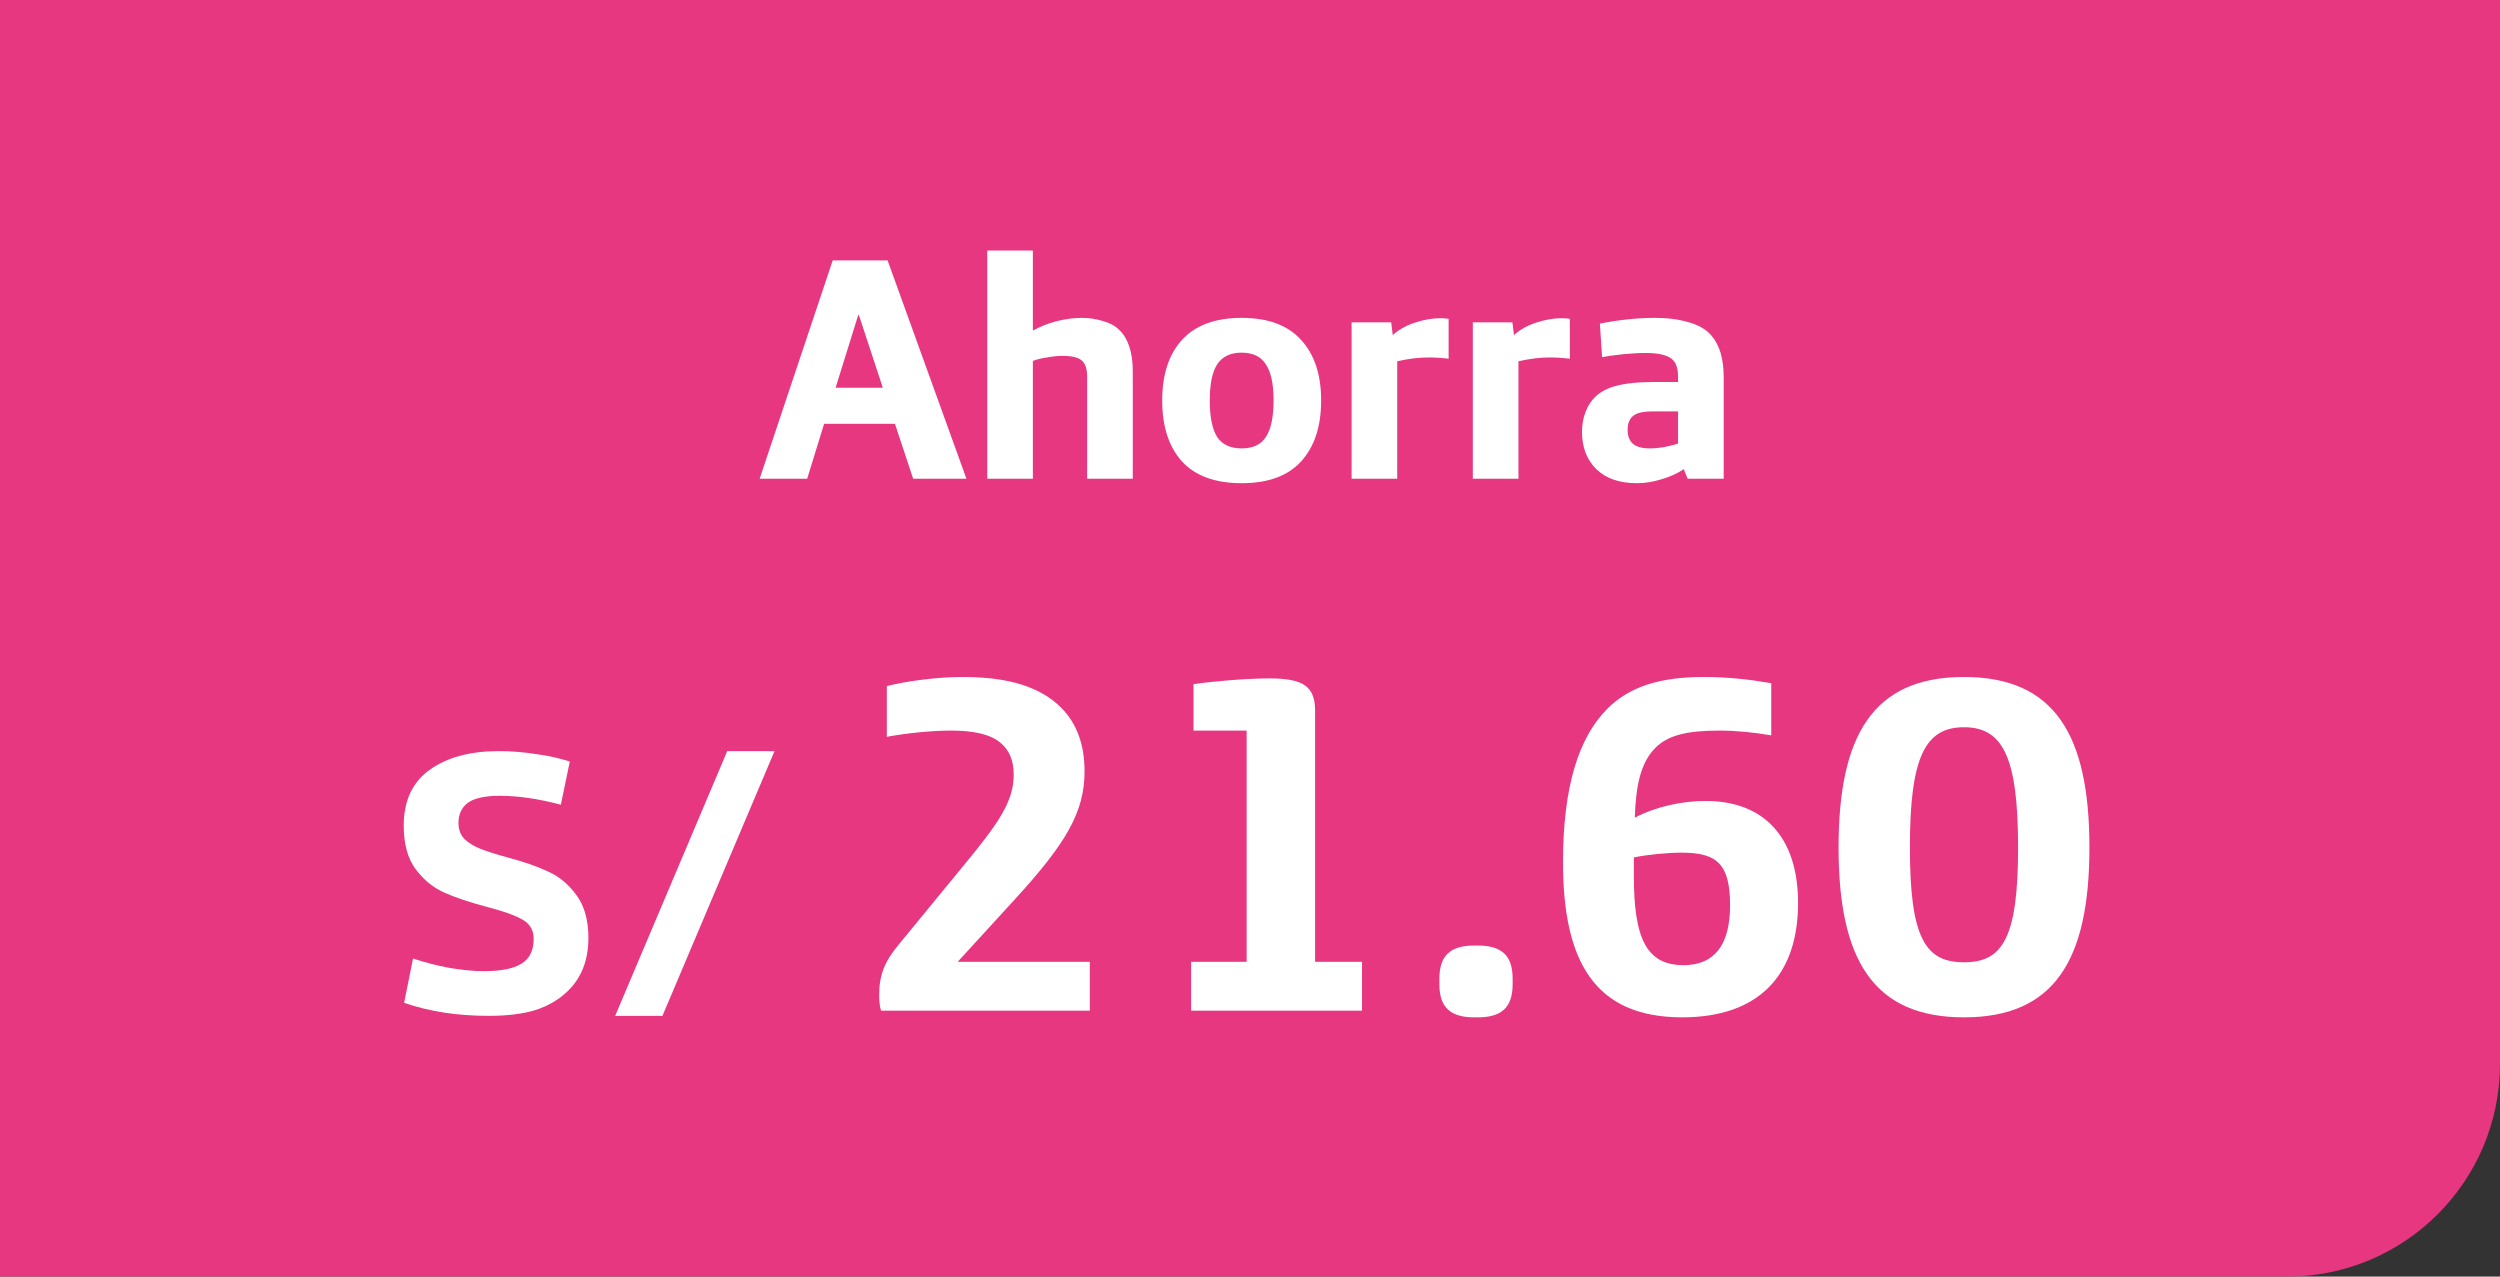
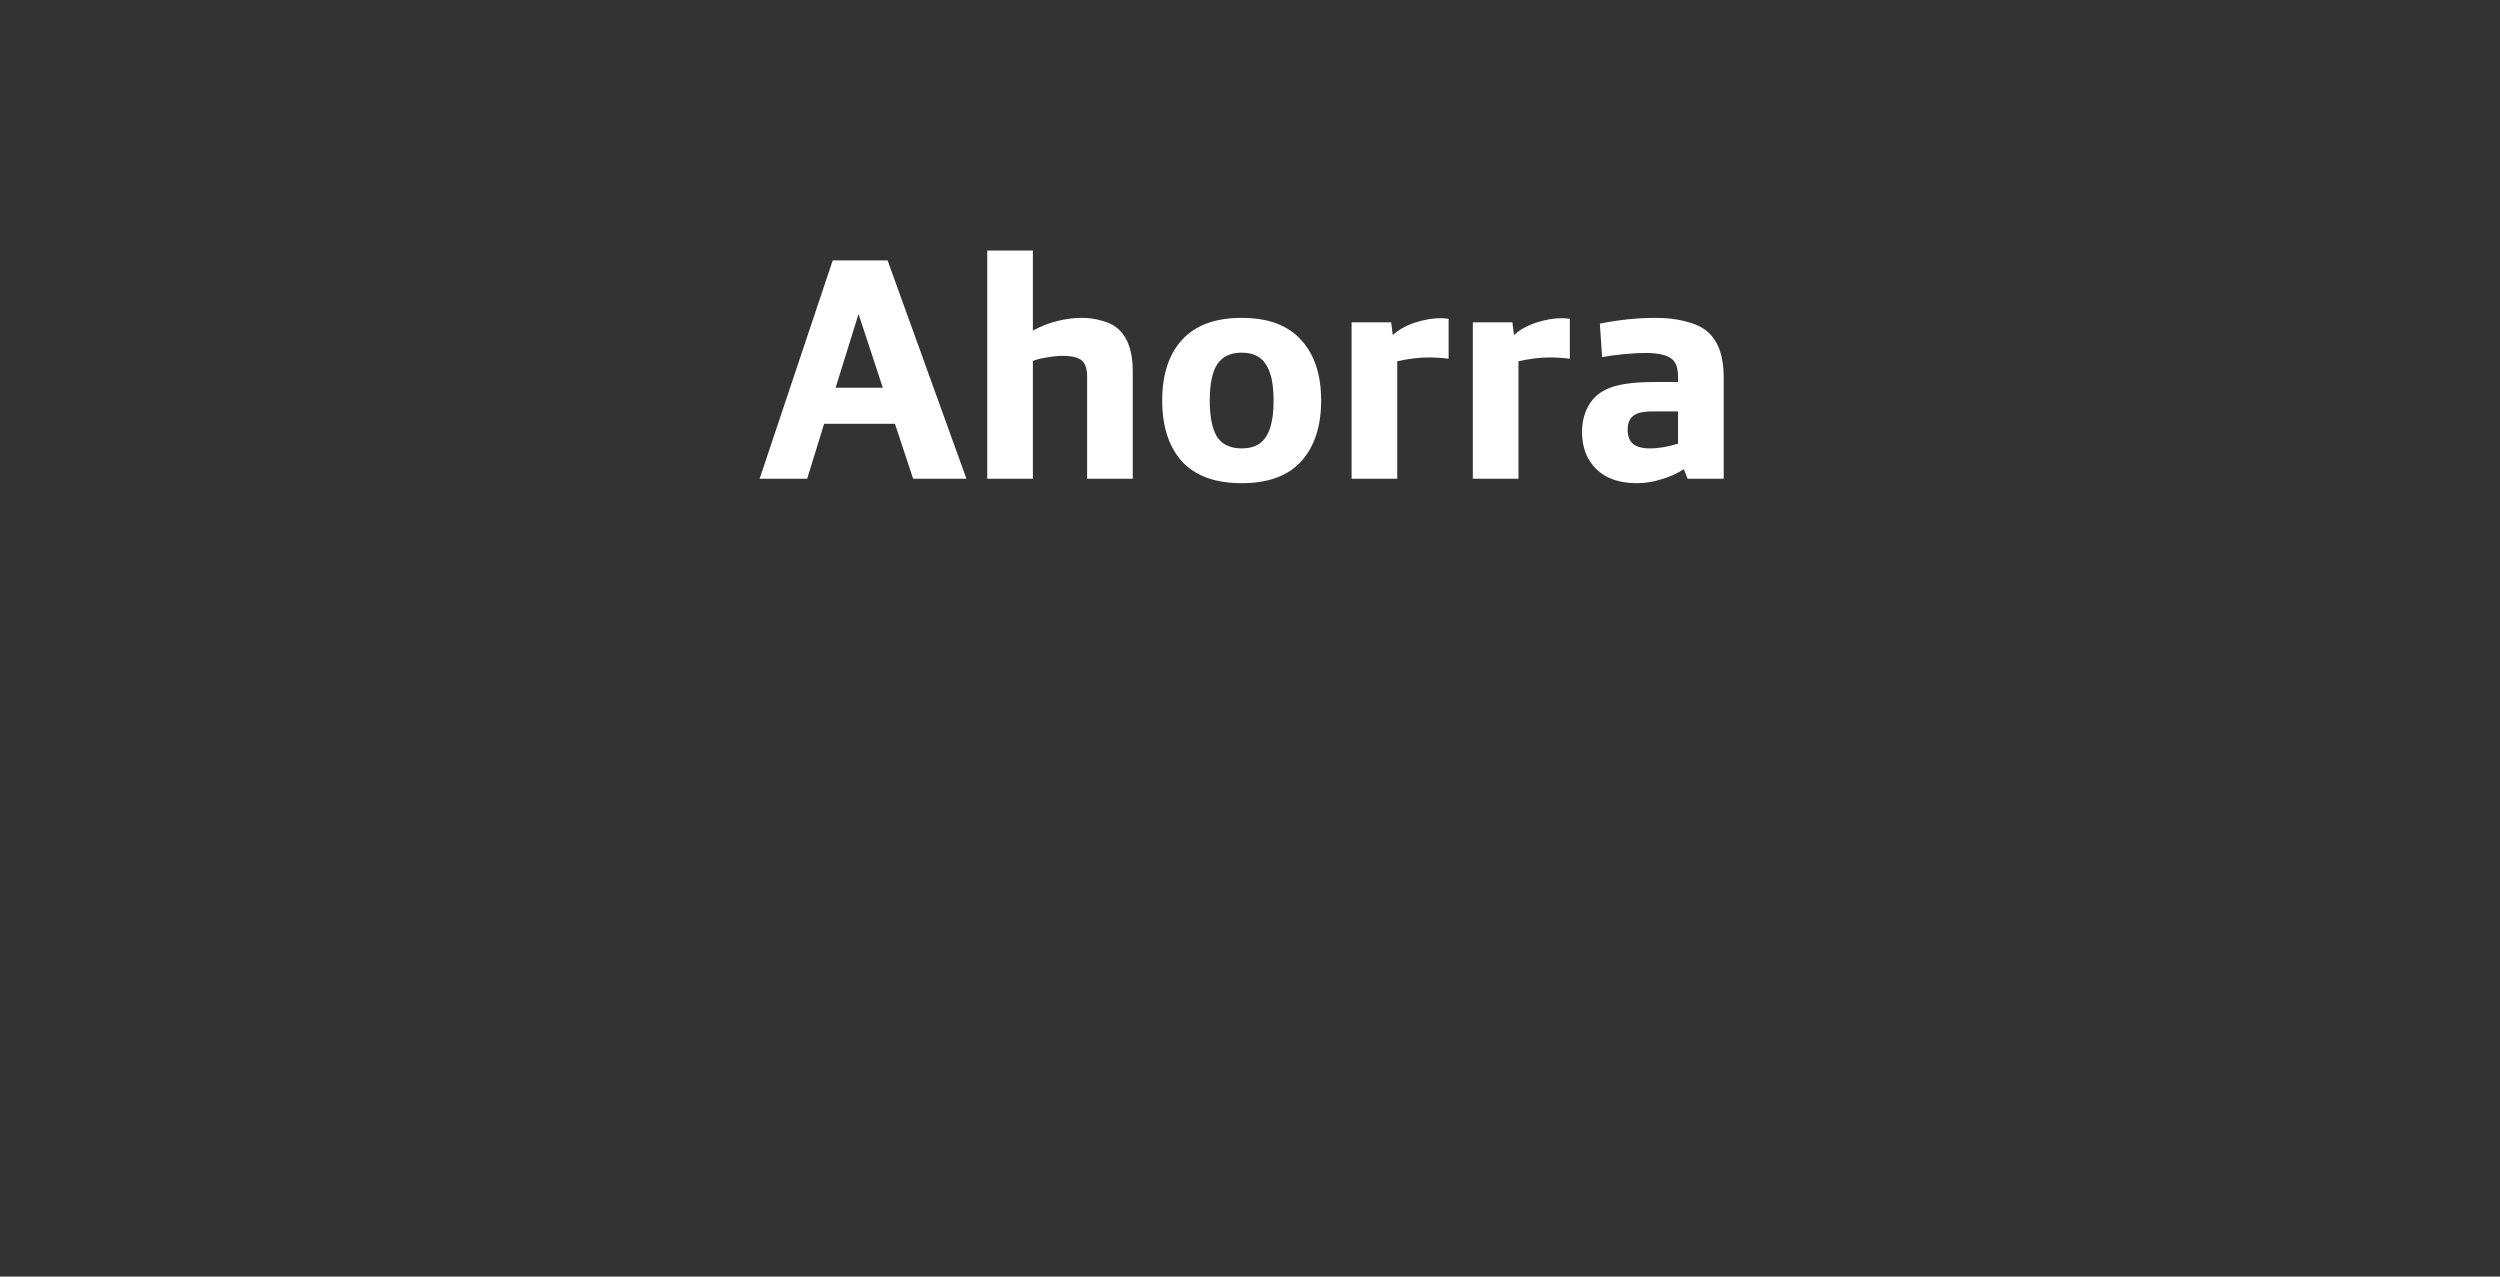
<svg xmlns="http://www.w3.org/2000/svg" width="94" height="48" viewBox="0 0 94 48" fill="none">
  <rect x="0" y="0" width="94" height="48" fill="#333333" stroke="none" />
-   <path d="M0 0H94V40C94 44.418 90.418 48 86 48H0V0Z" fill="#E63780" />
  <path d="M31.31 9.792H33.374L36.338 18H34.334L33.65 15.936H30.986L30.35 18H28.562L31.31 9.792ZM33.194 14.58L32.294 11.844H32.27L31.418 14.58H33.194ZM37.12 9.42H38.836V12.432C39.124 12.272 39.428 12.152 39.748 12.072C40.068 11.992 40.376 11.952 40.672 11.952C40.952 11.952 41.22 11.992 41.476 12.072C41.732 12.144 41.936 12.256 42.088 12.408C42.424 12.736 42.592 13.252 42.592 13.956V18H40.876V14.16C40.876 13.888 40.816 13.692 40.696 13.572C40.56 13.444 40.312 13.38 39.952 13.38C39.784 13.38 39.588 13.4 39.364 13.44C39.148 13.472 38.972 13.516 38.836 13.572V18H37.12V9.42ZM46.687 18.168C45.695 18.168 44.947 17.896 44.443 17.352C43.947 16.8 43.699 16.036 43.699 15.06C43.699 14.084 43.947 13.324 44.443 12.78C44.947 12.228 45.695 11.952 46.687 11.952C47.679 11.952 48.423 12.228 48.919 12.78C49.423 13.324 49.675 14.084 49.675 15.06C49.675 16.036 49.423 16.8 48.919 17.352C48.423 17.896 47.679 18.168 46.687 18.168ZM46.687 16.86C47.111 16.86 47.415 16.716 47.599 16.428C47.791 16.132 47.887 15.676 47.887 15.06C47.887 14.444 47.791 13.992 47.599 13.704C47.415 13.408 47.111 13.26 46.687 13.26C46.263 13.26 45.955 13.408 45.763 13.704C45.579 13.992 45.487 14.444 45.487 15.06C45.487 15.676 45.579 16.132 45.763 16.428C45.955 16.716 46.263 16.86 46.687 16.86ZM50.82 12.12H52.308L52.368 12.6C52.584 12.4 52.86 12.244 53.196 12.132C53.54 12.02 53.864 11.964 54.168 11.964C54.272 11.964 54.372 11.972 54.468 11.988V13.488C54.212 13.456 53.96 13.44 53.712 13.44C53.352 13.44 52.96 13.488 52.536 13.584V18H50.82V12.12ZM55.378 12.12H56.866L56.926 12.6C57.142 12.4 57.418 12.244 57.754 12.132C58.098 12.02 58.422 11.964 58.726 11.964C58.83 11.964 58.93 11.972 59.026 11.988V13.488C58.77 13.456 58.518 13.44 58.27 13.44C57.91 13.44 57.518 13.488 57.094 13.584V18H55.378V12.12ZM61.547 18.168C60.891 18.168 60.383 17.992 60.023 17.64C59.663 17.288 59.483 16.82 59.483 16.236C59.483 15.972 59.527 15.724 59.615 15.492C59.703 15.26 59.831 15.064 59.999 14.904C60.207 14.712 60.479 14.576 60.815 14.496C61.159 14.408 61.607 14.364 62.159 14.364H63.095V14.172C63.095 13.86 63.023 13.64 62.879 13.512C62.695 13.352 62.363 13.272 61.883 13.272C61.619 13.272 61.331 13.288 61.019 13.32C60.707 13.352 60.447 13.388 60.239 13.428L60.155 12.168C60.875 12.024 61.571 11.952 62.243 11.952C62.715 11.952 63.135 12.008 63.503 12.12C63.879 12.224 64.163 12.392 64.355 12.624C64.659 12.976 64.811 13.496 64.811 14.184V18H63.455L63.311 17.64C63.055 17.808 62.771 17.936 62.459 18.024C62.155 18.12 61.851 18.168 61.547 18.168ZM62.039 16.86C62.191 16.86 62.367 16.844 62.567 16.812C62.767 16.772 62.943 16.728 63.095 16.68V15.468H62.183C61.967 15.468 61.795 15.484 61.667 15.516C61.539 15.548 61.439 15.6 61.367 15.672C61.255 15.784 61.199 15.948 61.199 16.164C61.199 16.388 61.263 16.56 61.391 16.68C61.527 16.8 61.743 16.86 62.039 16.86Z" fill="white" />
-   <path d="M18.372 38.196C17.196 38.196 16.137 38.033 15.194 37.706L15.53 36.04C15.941 36.18 16.393 36.297 16.888 36.39C17.383 36.474 17.812 36.516 18.176 36.516C18.829 36.516 19.305 36.423 19.604 36.236C19.912 36.049 20.066 35.737 20.066 35.298C20.066 34.971 19.921 34.729 19.632 34.57C19.352 34.411 18.904 34.253 18.288 34.094C17.653 33.926 17.126 33.749 16.706 33.562C16.286 33.375 15.927 33.081 15.628 32.68C15.329 32.279 15.18 31.733 15.18 31.042C15.18 30.109 15.507 29.409 16.16 28.942C16.813 28.475 17.677 28.242 18.75 28.242C19.216 28.242 19.688 28.279 20.164 28.354C20.64 28.419 21.06 28.513 21.424 28.634L21.088 30.258C20.248 30.034 19.483 29.922 18.792 29.922C18.232 29.922 17.831 30.011 17.588 30.188C17.355 30.365 17.238 30.617 17.238 30.944C17.238 31.187 17.312 31.387 17.462 31.546C17.62 31.695 17.817 31.817 18.05 31.91C18.283 32.003 18.619 32.111 19.058 32.232C19.692 32.4 20.215 32.582 20.626 32.778C21.037 32.965 21.387 33.259 21.676 33.66C21.974 34.061 22.124 34.598 22.124 35.27C22.124 36.11 21.858 36.782 21.326 37.286C20.99 37.603 20.584 37.837 20.108 37.986C19.641 38.126 19.062 38.196 18.372 38.196ZM27.344 28.242H29.122L24.908 38.196H23.13L27.344 28.242Z" fill="white" />
-   <path d="M33.129 38C33.075 37.856 33.057 37.622 33.057 37.424C33.057 36.668 33.255 36.164 33.777 35.534L36.171 32.618C37.539 30.962 38.115 30.152 38.115 29.126C38.115 28.604 37.953 28.208 37.629 27.938C37.251 27.614 36.639 27.47 35.757 27.47C35.055 27.47 34.119 27.56 33.345 27.704V25.796C34.065 25.616 35.199 25.454 36.207 25.454C37.971 25.454 39.141 25.85 39.897 26.606C40.473 27.182 40.779 27.974 40.779 29C40.779 30.53 40.095 31.7 38.151 33.824L36.009 36.164H40.977V38H33.129ZM44.786 38V36.164H46.874V27.47H44.876V25.724C45.614 25.616 46.856 25.508 47.738 25.508C49.016 25.508 49.448 25.814 49.448 26.732V36.164H51.212V38H44.786ZM55.435 38.252C54.571 38.252 54.121 37.91 54.121 37.01V36.794C54.121 35.894 54.571 35.552 55.435 35.552H55.561C56.425 35.552 56.875 35.894 56.875 36.794V37.01C56.875 37.91 56.425 38.252 55.561 38.252H55.435ZM63.251 38.252C59.957 38.252 58.769 36.146 58.769 32.42C58.769 29.558 59.363 27.722 60.443 26.642C61.271 25.814 62.423 25.454 64.061 25.454C64.943 25.454 65.771 25.544 66.599 25.688V27.65C65.969 27.542 65.303 27.47 64.655 27.47C63.467 27.47 62.729 27.632 62.243 28.118C61.703 28.658 61.505 29.504 61.469 30.746C62.279 30.314 63.287 30.116 64.133 30.116C66.329 30.116 67.607 31.484 67.607 33.95C67.607 36.686 66.113 38.252 63.251 38.252ZM63.305 36.29C64.457 36.29 65.051 35.534 65.051 34.04C65.051 32.474 64.547 32.06 63.233 32.06C62.711 32.06 61.937 32.132 61.433 32.24V32.924C61.433 35.282 61.901 36.29 63.305 36.29ZM73.846 38.252C70.426 38.252 69.13 36.074 69.13 31.862C69.13 27.65 70.426 25.454 73.846 25.454C77.266 25.454 78.562 27.65 78.562 31.862C78.562 36.074 77.266 38.252 73.846 38.252ZM73.846 36.182C75.304 36.182 75.88 35.264 75.88 31.862C75.88 28.46 75.304 27.344 73.846 27.344C72.388 27.344 71.812 28.46 71.812 31.862C71.812 35.264 72.388 36.182 73.846 36.182Z" fill="white" />
</svg>